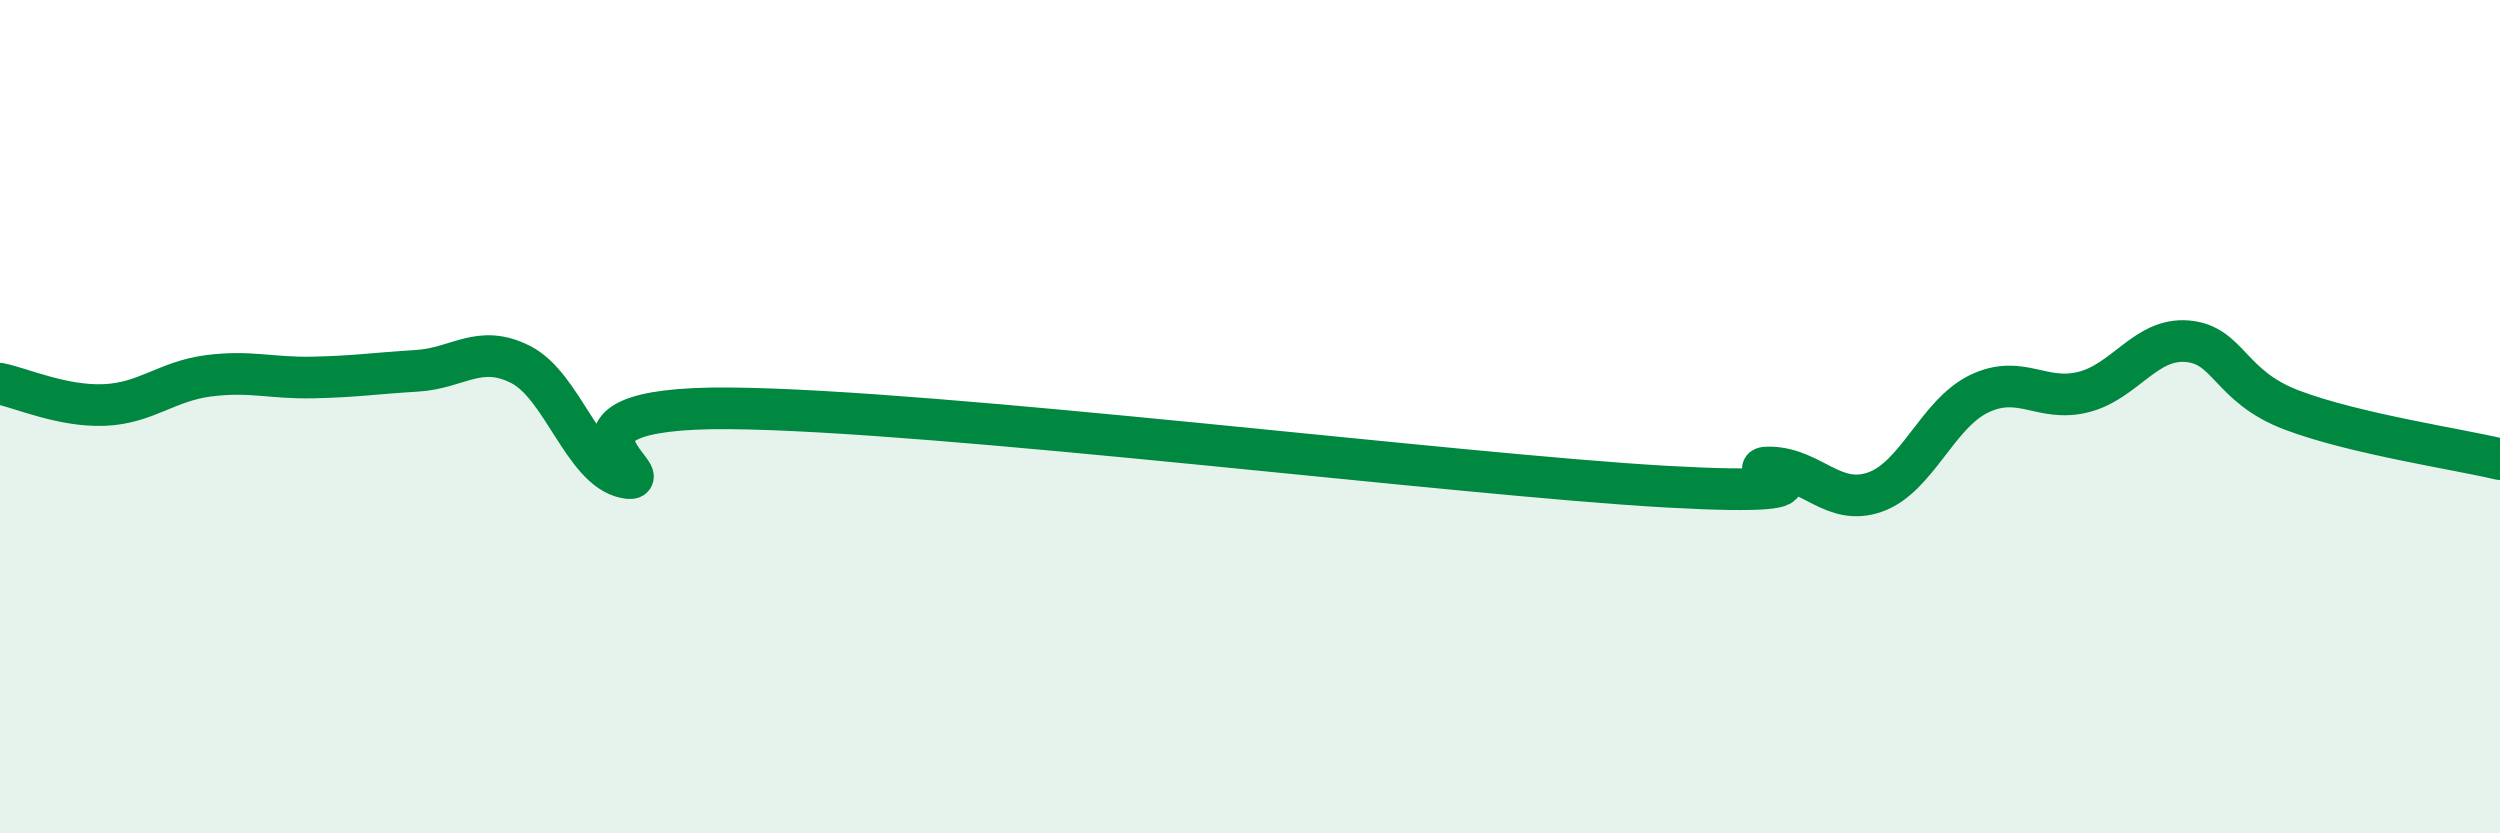
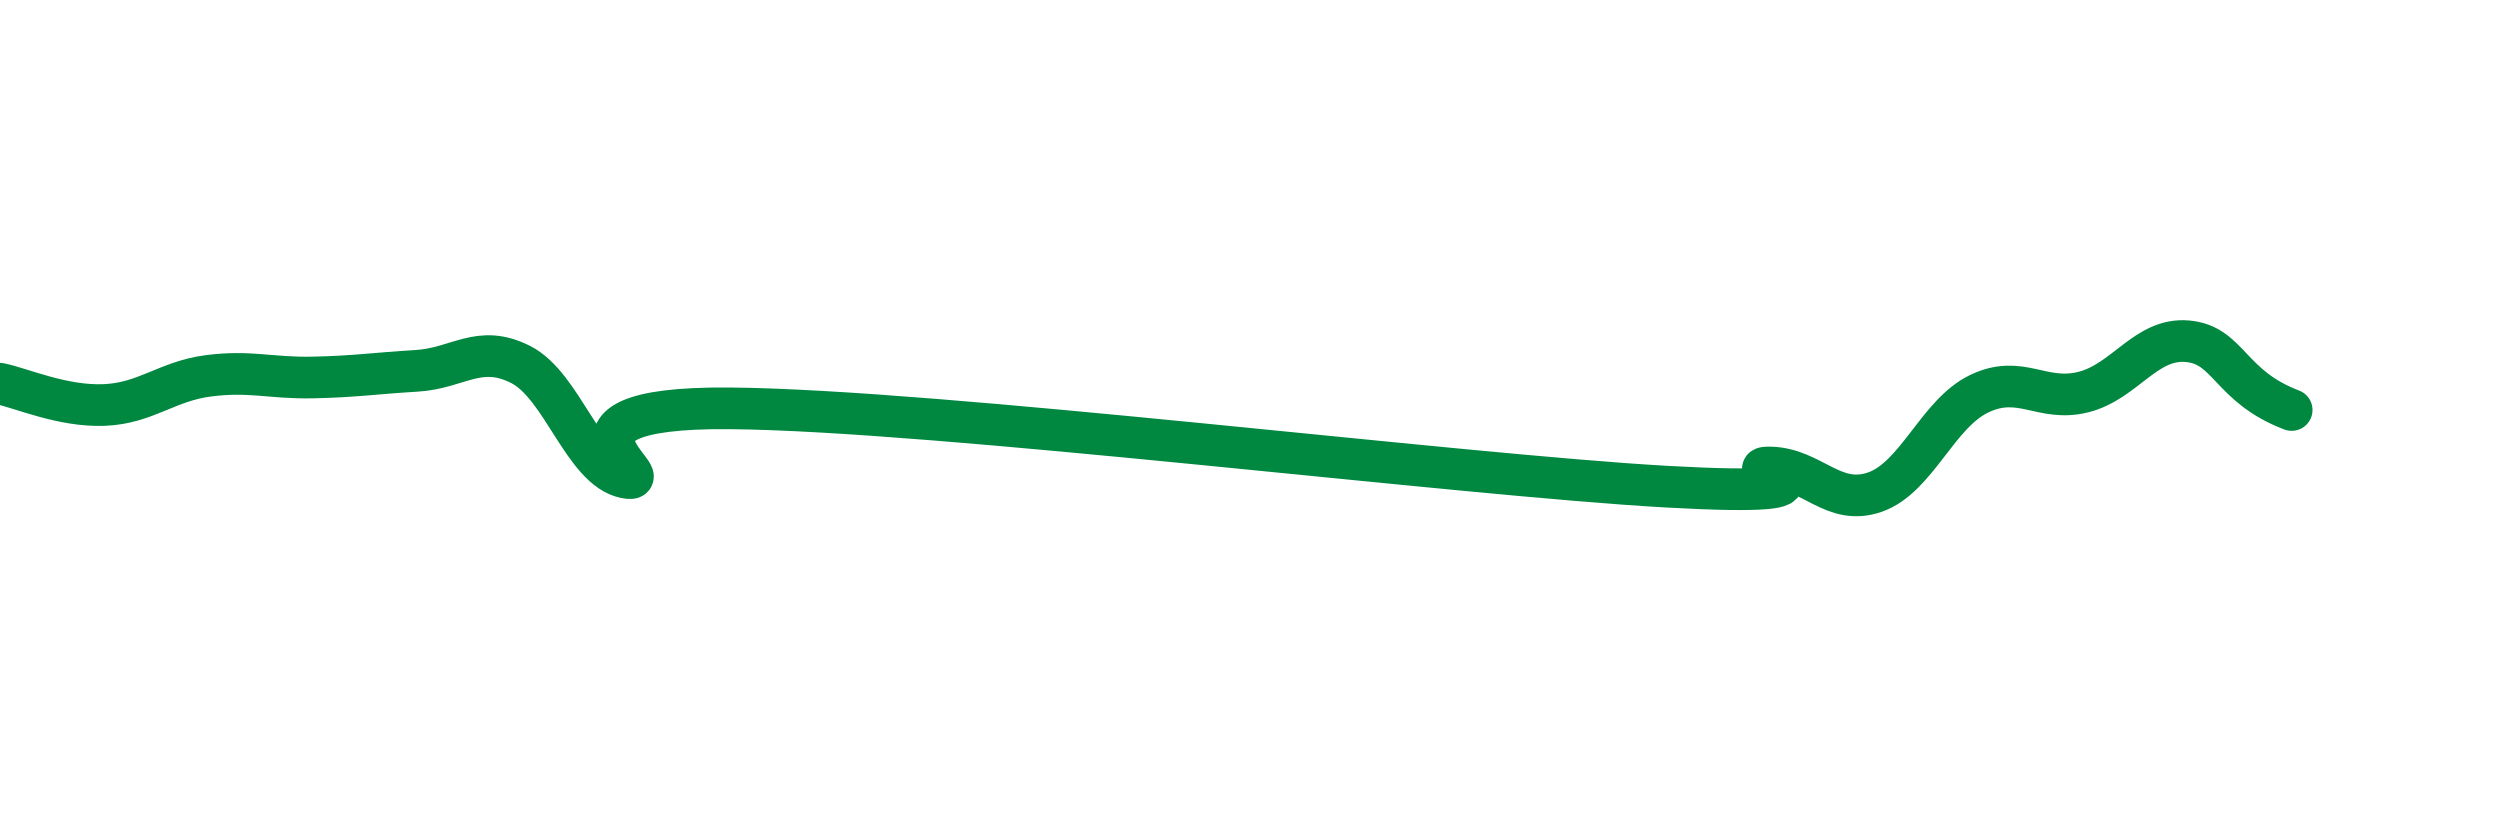
<svg xmlns="http://www.w3.org/2000/svg" width="60" height="20" viewBox="0 0 60 20">
-   <path d="M 0,9.21 C 0.5,9.31 1.5,9.76 2.5,9.72 C 3.5,9.68 4,9.15 5,9.02 C 6,8.89 6.5,9.08 7.5,9.06 C 8.5,9.04 9,8.96 10,8.9 C 11,8.84 11.5,8.24 12.5,8.75 C 13.5,9.26 14,11.25 15,11.46 C 16,11.67 12.5,9.76 17.5,9.8 C 22.5,9.84 35,11.4 40,11.68 C 45,11.96 41.5,11.19 42.5,11.22 C 43.5,11.25 44,12.16 45,11.81 C 46,11.46 46.5,9.93 47.5,9.45 C 48.5,8.97 49,9.66 50,9.41 C 51,9.16 51.5,8.1 52.5,8.19 C 53.5,8.28 53.5,9.27 55,9.84 C 56.5,10.41 59,10.78 60,11.02L60 20L0 20Z" fill="#008740" opacity="0.1" stroke-linecap="round" stroke-linejoin="round" />
-   <path d="M 0,9.21 C 0.5,9.31 1.5,9.76 2.5,9.72 C 3.5,9.68 4,9.15 5,9.02 C 6,8.89 6.5,9.08 7.5,9.06 C 8.5,9.04 9,8.96 10,8.9 C 11,8.84 11.5,8.24 12.5,8.75 C 13.5,9.26 14,11.25 15,11.46 C 16,11.67 12.5,9.76 17.5,9.8 C 22.5,9.84 35,11.4 40,11.68 C 45,11.96 41.5,11.19 42.5,11.22 C 43.5,11.25 44,12.16 45,11.81 C 46,11.46 46.5,9.93 47.5,9.45 C 48.5,8.97 49,9.66 50,9.41 C 51,9.16 51.5,8.1 52.5,8.19 C 53.5,8.28 53.5,9.27 55,9.84 C 56.5,10.41 59,10.78 60,11.02" stroke="#008740" stroke-width="1" fill="none" stroke-linecap="round" stroke-linejoin="round" />
+   <path d="M 0,9.21 C 0.5,9.31 1.5,9.76 2.5,9.72 C 3.5,9.68 4,9.15 5,9.02 C 6,8.89 6.5,9.08 7.5,9.06 C 8.5,9.04 9,8.96 10,8.9 C 11,8.84 11.5,8.24 12.5,8.75 C 13.5,9.26 14,11.25 15,11.46 C 16,11.67 12.5,9.76 17.5,9.8 C 22.5,9.84 35,11.4 40,11.68 C 45,11.96 41.5,11.19 42.5,11.22 C 43.5,11.25 44,12.16 45,11.81 C 46,11.46 46.5,9.93 47.5,9.45 C 48.5,8.97 49,9.66 50,9.41 C 51,9.16 51.5,8.1 52.5,8.19 C 53.5,8.28 53.5,9.27 55,9.84 " stroke="#008740" stroke-width="1" fill="none" stroke-linecap="round" stroke-linejoin="round" />
</svg>